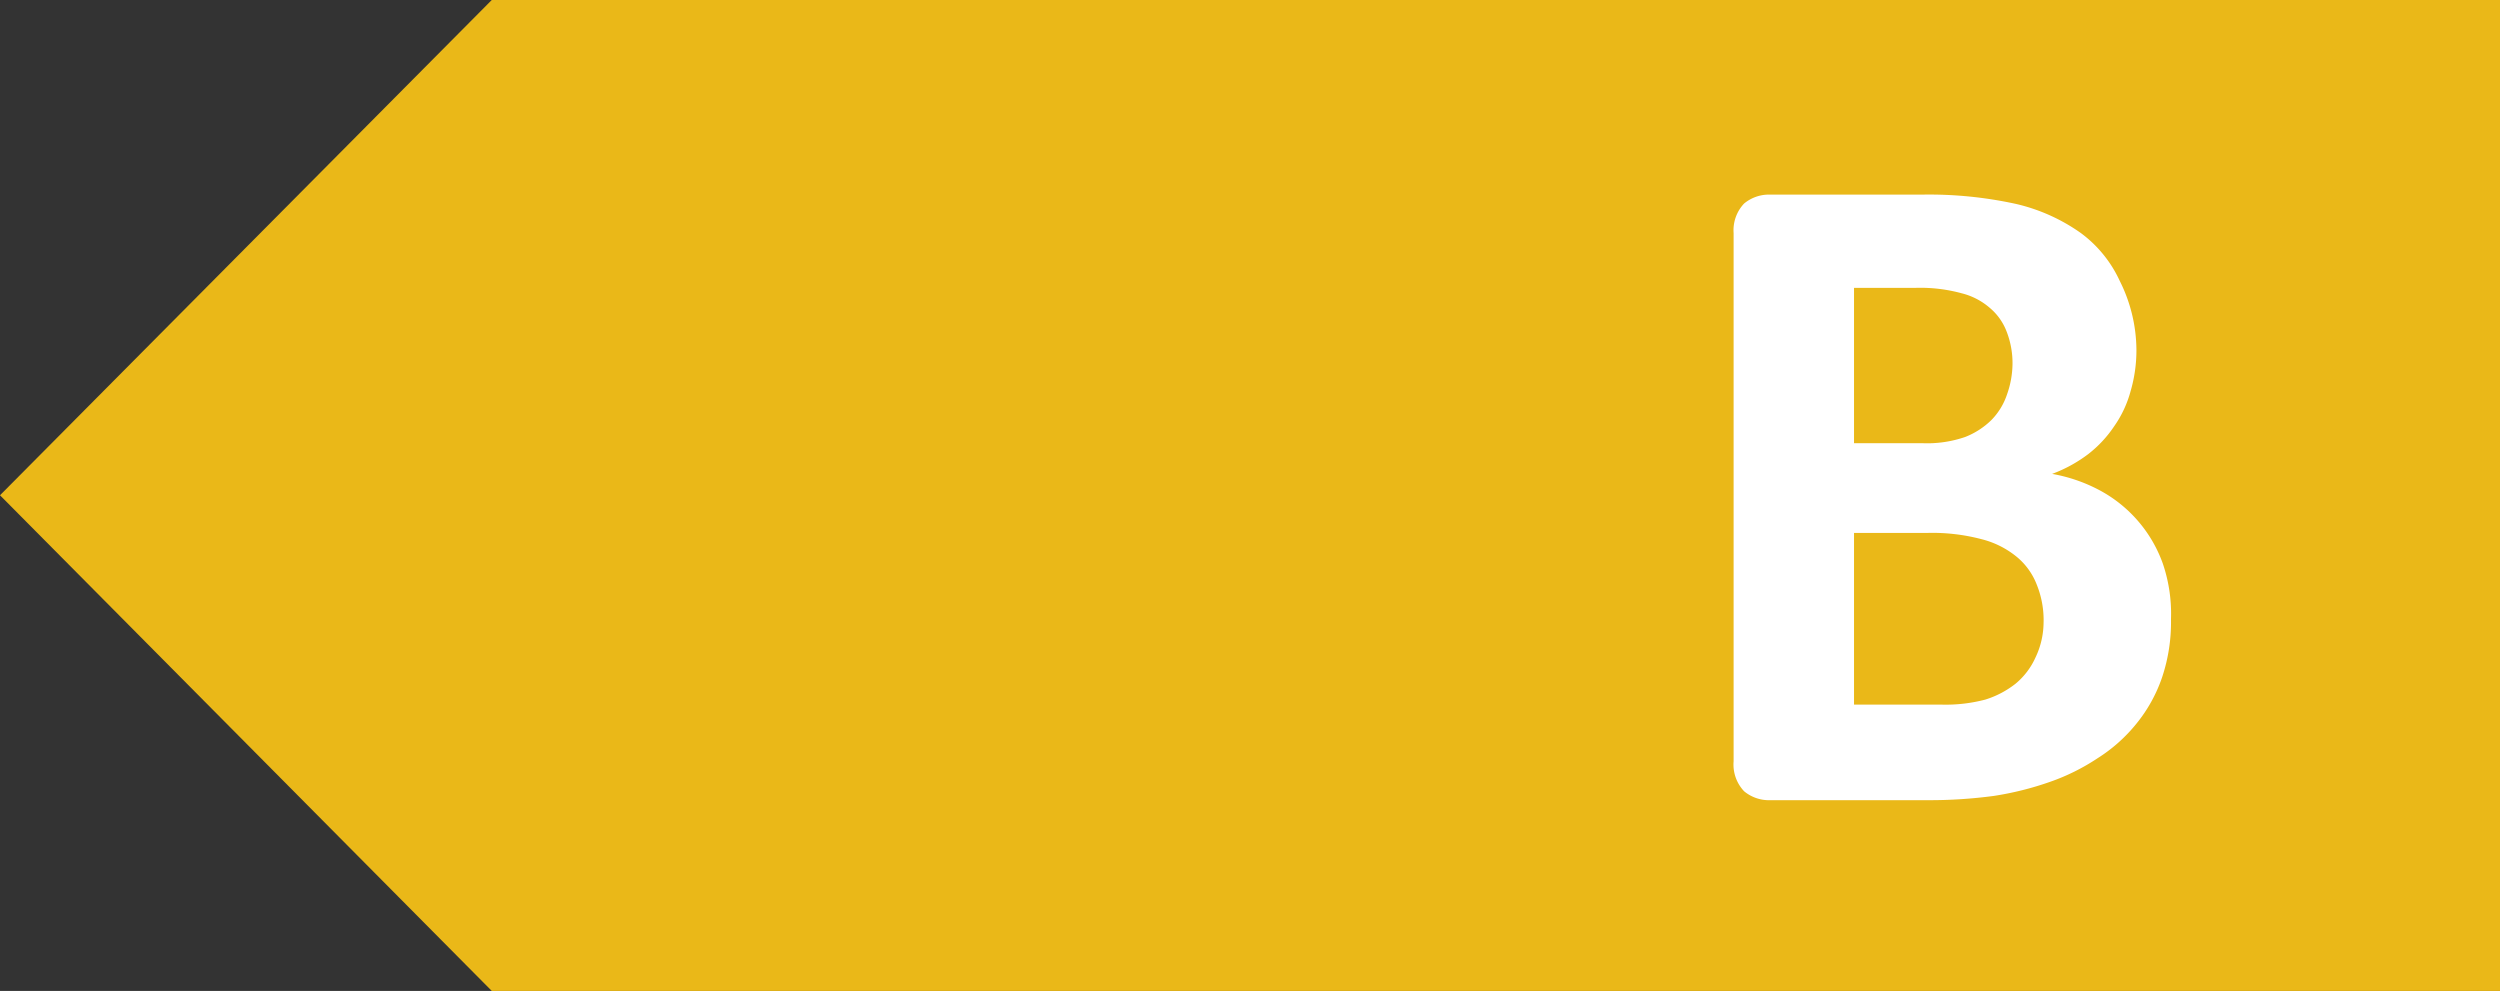
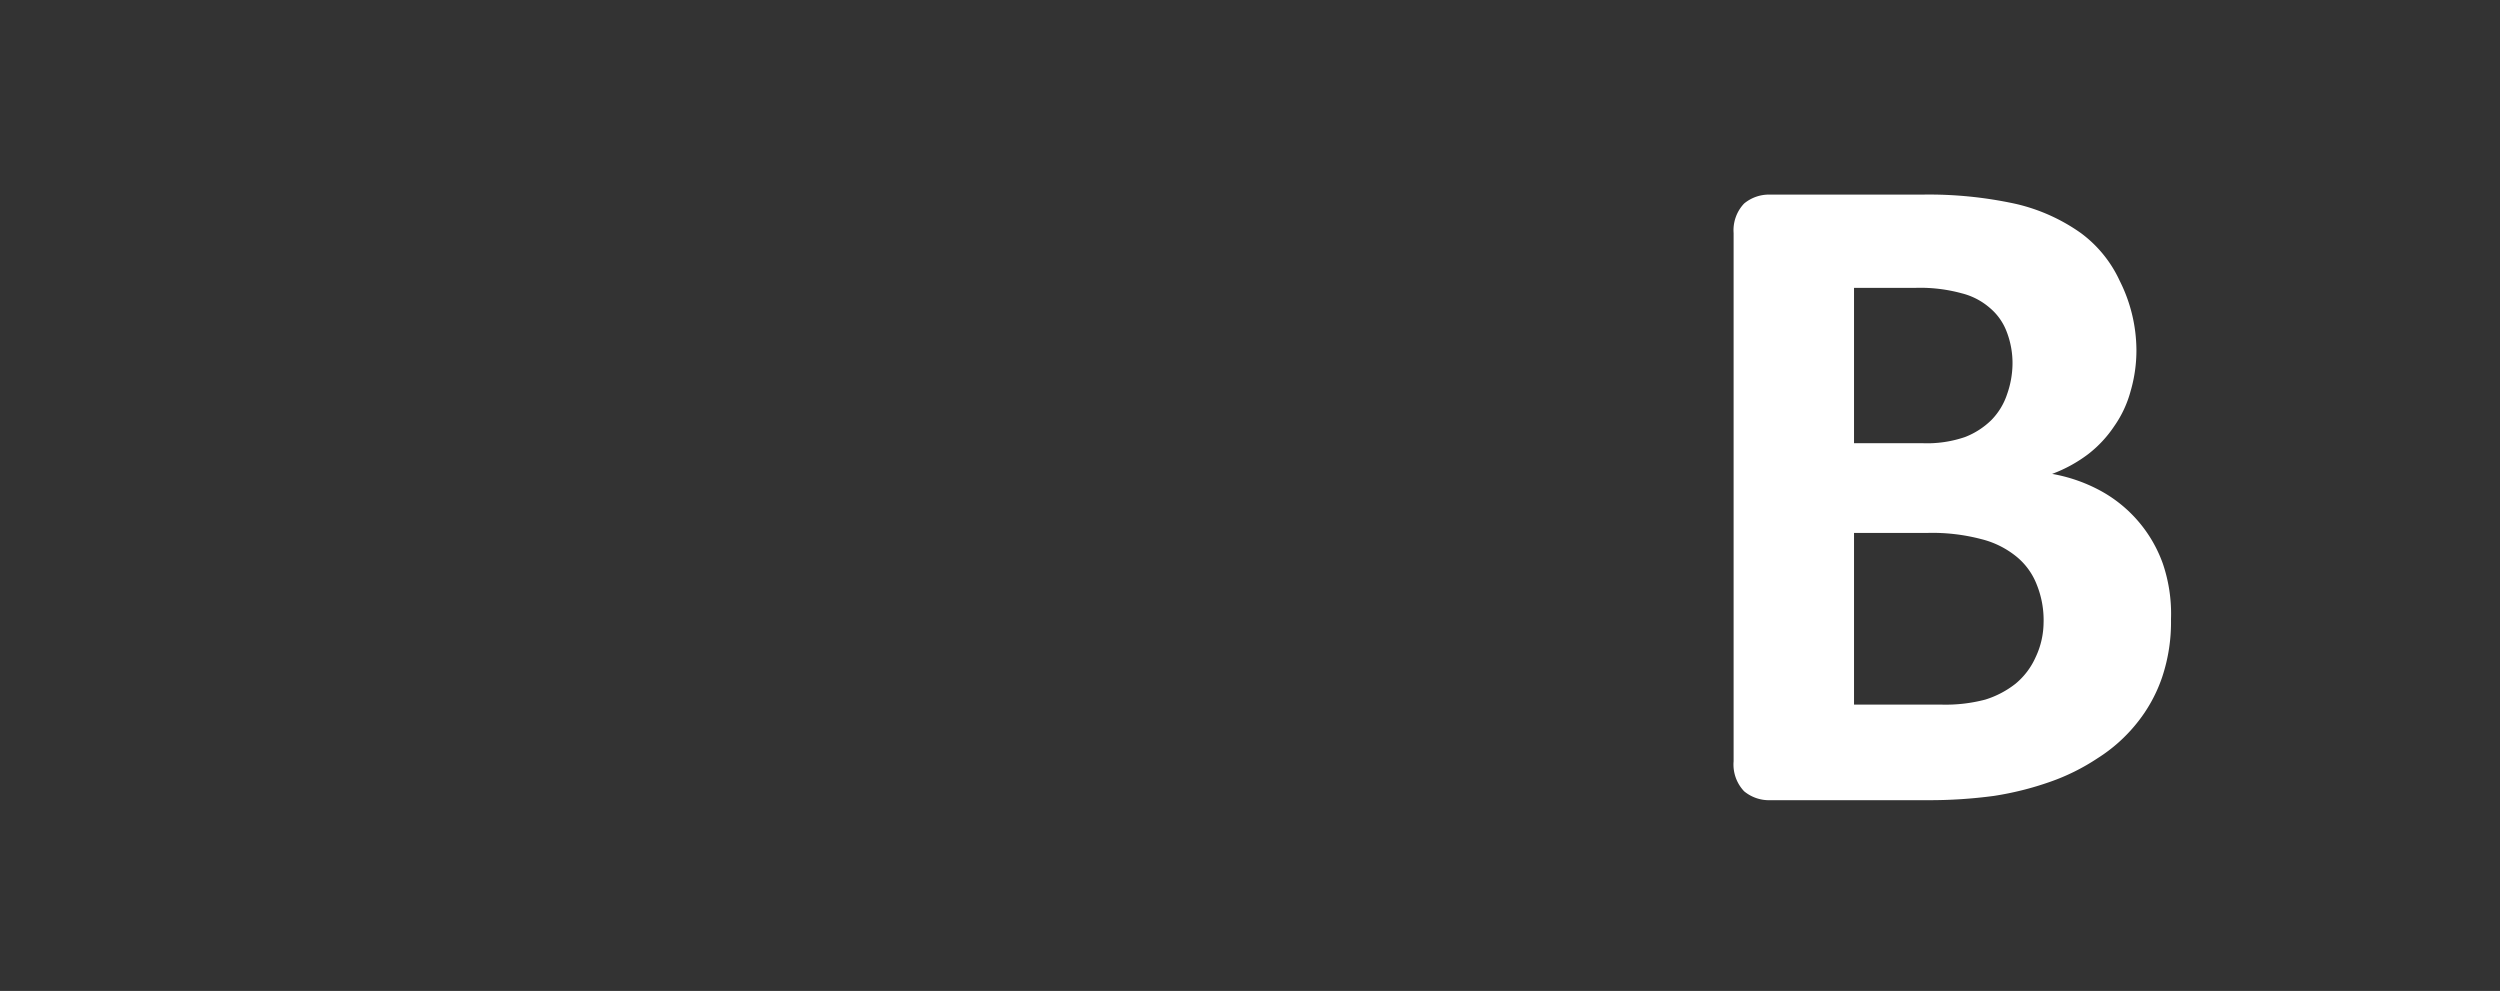
<svg xmlns="http://www.w3.org/2000/svg" viewBox="0 0 64.36 25.51">
  <rect x="0" y="0" width="64.36" height="25.51" fill="#333333" stroke="none" />
  <defs>
    <style>.cls-1{fill:#eab818;}.cls-2{fill:#fff;}</style>
  </defs>
  <g id="Layer_2" data-name="Layer 2">
-     <polygon class="cls-1" points="64.36 25.51 64.36 0 12.66 0 0 12.75 12.66 25.51 64.36 25.51" />
    <path class="cls-2" d="M55.89,15.94a4.46,4.46,0,0,1-.23,1.5A3.86,3.86,0,0,1,55,18.63a4.08,4.08,0,0,1-1,.89,5.43,5.43,0,0,1-1.23.61,8,8,0,0,1-1.44.36,12.45,12.45,0,0,1-1.7.11H45.57a1,1,0,0,1-.67-.23,1,1,0,0,1-.27-.77V6a1,1,0,0,1,.27-.76,1,1,0,0,1,.67-.23h3.91a10.46,10.46,0,0,1,2.42.24A4.73,4.73,0,0,1,53.57,6a3.18,3.18,0,0,1,1,1.23A4,4,0,0,1,55,9a3.74,3.74,0,0,1-.15,1.07,2.86,2.86,0,0,1-.42.9,3.05,3.05,0,0,1-.67.72,3.63,3.63,0,0,1-.93.51,4.1,4.1,0,0,1,1.22.42,3.46,3.46,0,0,1,1.63,1.89A4,4,0,0,1,55.89,15.94ZM51.81,9.38a2.24,2.24,0,0,0-.15-.84,1.48,1.48,0,0,0-.43-.61,1.75,1.75,0,0,0-.73-.38,4.05,4.05,0,0,0-1.17-.14h-1.6v4H49.5a3,3,0,0,0,1.09-.16,2,2,0,0,0,.68-.44,1.72,1.72,0,0,0,.4-.66A2.42,2.42,0,0,0,51.81,9.38Zm.8,6.66a2.45,2.45,0,0,0-.18-1,1.74,1.74,0,0,0-.53-.72,2.32,2.32,0,0,0-.89-.44,4.94,4.94,0,0,0-1.4-.16H47.73v4.42H50a4,4,0,0,0,1.11-.13,2.41,2.41,0,0,0,.78-.41,1.87,1.87,0,0,0,.51-.67A2.12,2.12,0,0,0,52.61,16Z" />
  </g>
</svg>